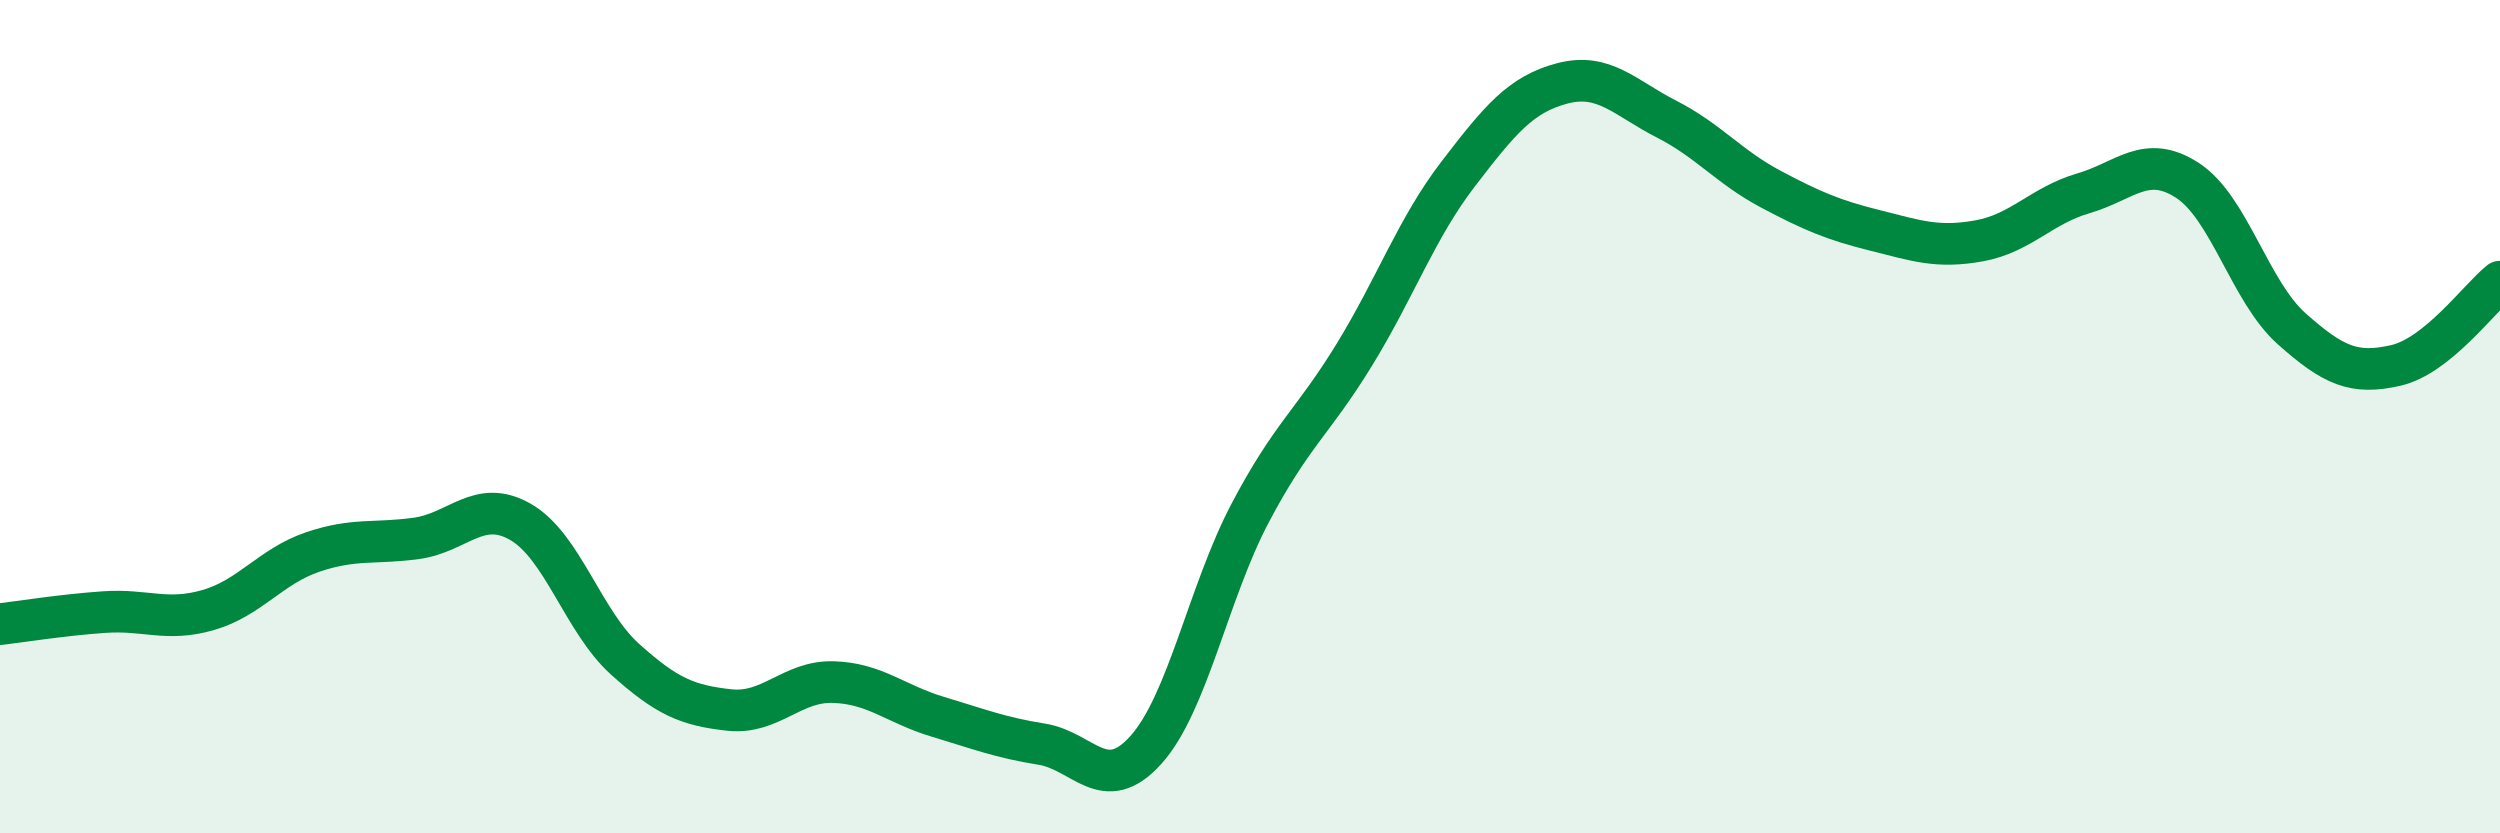
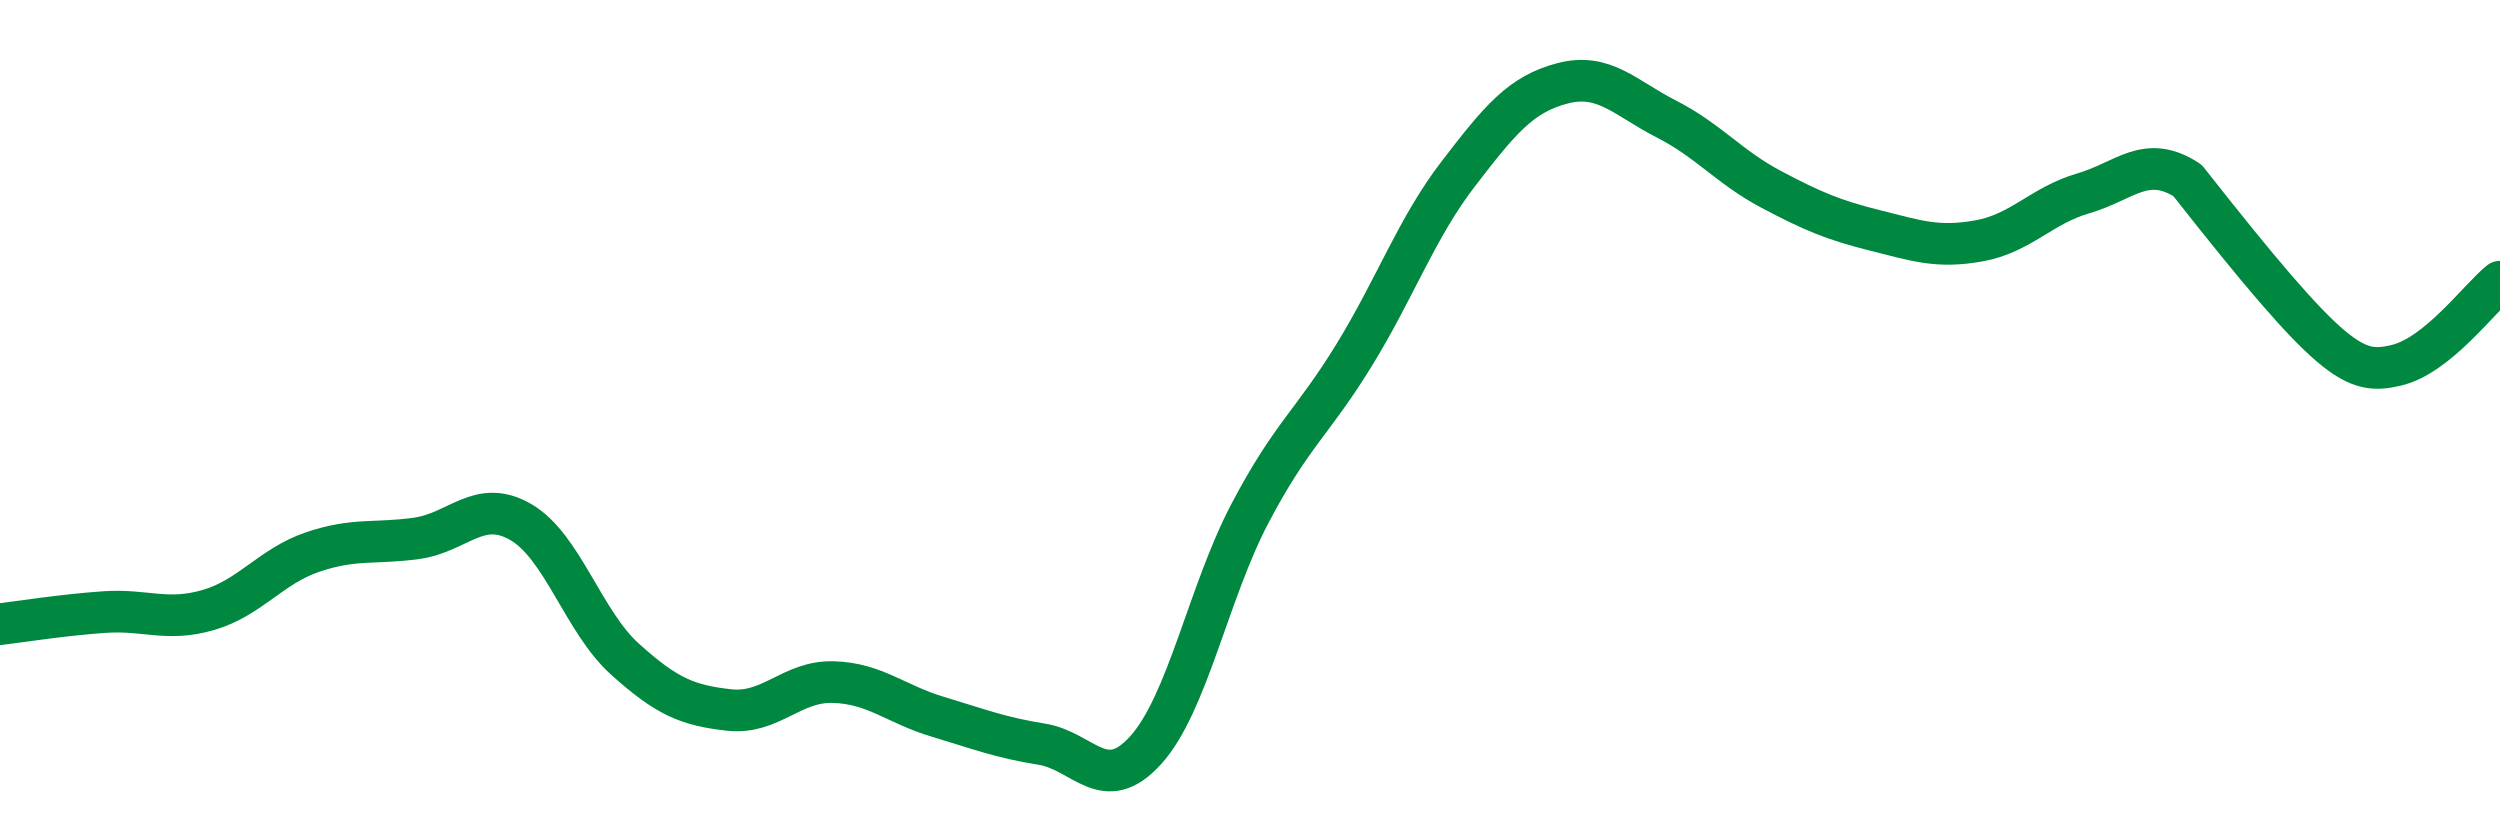
<svg xmlns="http://www.w3.org/2000/svg" width="60" height="20" viewBox="0 0 60 20">
-   <path d="M 0,14.98 C 0.5,14.92 1.5,14.76 2.5,14.69 C 3.5,14.62 4,14.93 5,14.64 C 6,14.35 6.5,13.59 7.5,13.25 C 8.5,12.91 9,13.06 10,12.92 C 11,12.78 11.5,11.95 12.5,12.53 C 13.5,13.11 14,14.92 15,15.82 C 16,16.72 16.5,16.93 17.5,17.04 C 18.5,17.15 19,16.34 20,16.37 C 21,16.4 21.5,16.9 22.5,17.2 C 23.5,17.5 24,17.7 25,17.86 C 26,18.02 26.5,19.11 27.5,18 C 28.5,16.89 29,14.22 30,12.32 C 31,10.42 31.5,10.15 32.5,8.52 C 33.5,6.89 34,5.47 35,4.17 C 36,2.87 36.5,2.26 37.5,2 C 38.5,1.74 39,2.35 40,2.86 C 41,3.37 41.5,4.01 42.5,4.54 C 43.5,5.07 44,5.28 45,5.53 C 46,5.78 46.5,5.96 47.5,5.78 C 48.5,5.6 49,4.93 50,4.64 C 51,4.35 51.5,3.68 52.5,4.33 C 53.5,4.98 54,7 55,7.89 C 56,8.78 56.5,9 57.5,8.77 C 58.5,8.54 59.5,7.16 60,6.76L60 20L0 20Z" fill="#008740" opacity="0.1" stroke-linecap="round" stroke-linejoin="round" />
-   <path d="M 0,14.98 C 0.5,14.92 1.5,14.76 2.5,14.69 C 3.5,14.62 4,14.93 5,14.64 C 6,14.35 6.5,13.59 7.5,13.25 C 8.5,12.91 9,13.06 10,12.92 C 11,12.78 11.5,11.95 12.5,12.53 C 13.5,13.11 14,14.92 15,15.82 C 16,16.72 16.5,16.93 17.5,17.04 C 18.5,17.15 19,16.34 20,16.37 C 21,16.4 21.5,16.9 22.5,17.2 C 23.5,17.5 24,17.7 25,17.86 C 26,18.02 26.5,19.11 27.5,18 C 28.5,16.89 29,14.22 30,12.32 C 31,10.42 31.5,10.15 32.5,8.52 C 33.5,6.89 34,5.47 35,4.17 C 36,2.87 36.5,2.26 37.5,2 C 38.5,1.74 39,2.35 40,2.86 C 41,3.37 41.5,4.01 42.5,4.54 C 43.5,5.07 44,5.28 45,5.53 C 46,5.78 46.5,5.96 47.5,5.78 C 48.5,5.6 49,4.93 50,4.64 C 51,4.35 51.5,3.68 52.5,4.33 C 53.5,4.98 54,7 55,7.89 C 56,8.78 56.5,9 57.5,8.77 C 58.5,8.54 59.5,7.16 60,6.76" stroke="#008740" stroke-width="1" fill="none" stroke-linecap="round" stroke-linejoin="round" />
+   <path d="M 0,14.98 C 0.5,14.92 1.5,14.76 2.5,14.69 C 3.5,14.62 4,14.93 5,14.64 C 6,14.35 6.5,13.59 7.5,13.25 C 8.5,12.91 9,13.06 10,12.92 C 11,12.78 11.5,11.95 12.5,12.53 C 13.5,13.11 14,14.92 15,15.82 C 16,16.72 16.5,16.93 17.5,17.04 C 18.5,17.15 19,16.34 20,16.37 C 21,16.4 21.5,16.9 22.5,17.2 C 23.5,17.5 24,17.7 25,17.86 C 26,18.02 26.5,19.11 27.5,18 C 28.5,16.89 29,14.22 30,12.32 C 31,10.42 31.5,10.15 32.5,8.52 C 33.5,6.89 34,5.47 35,4.17 C 36,2.87 36.5,2.26 37.5,2 C 38.5,1.74 39,2.35 40,2.86 C 41,3.37 41.5,4.01 42.5,4.54 C 43.5,5.07 44,5.28 45,5.53 C 46,5.78 46.5,5.96 47.5,5.78 C 48.5,5.6 49,4.93 50,4.64 C 51,4.35 51.5,3.68 52.5,4.33 C 56,8.78 56.5,9 57.5,8.77 C 58.5,8.54 59.5,7.16 60,6.76" stroke="#008740" stroke-width="1" fill="none" stroke-linecap="round" stroke-linejoin="round" />
</svg>